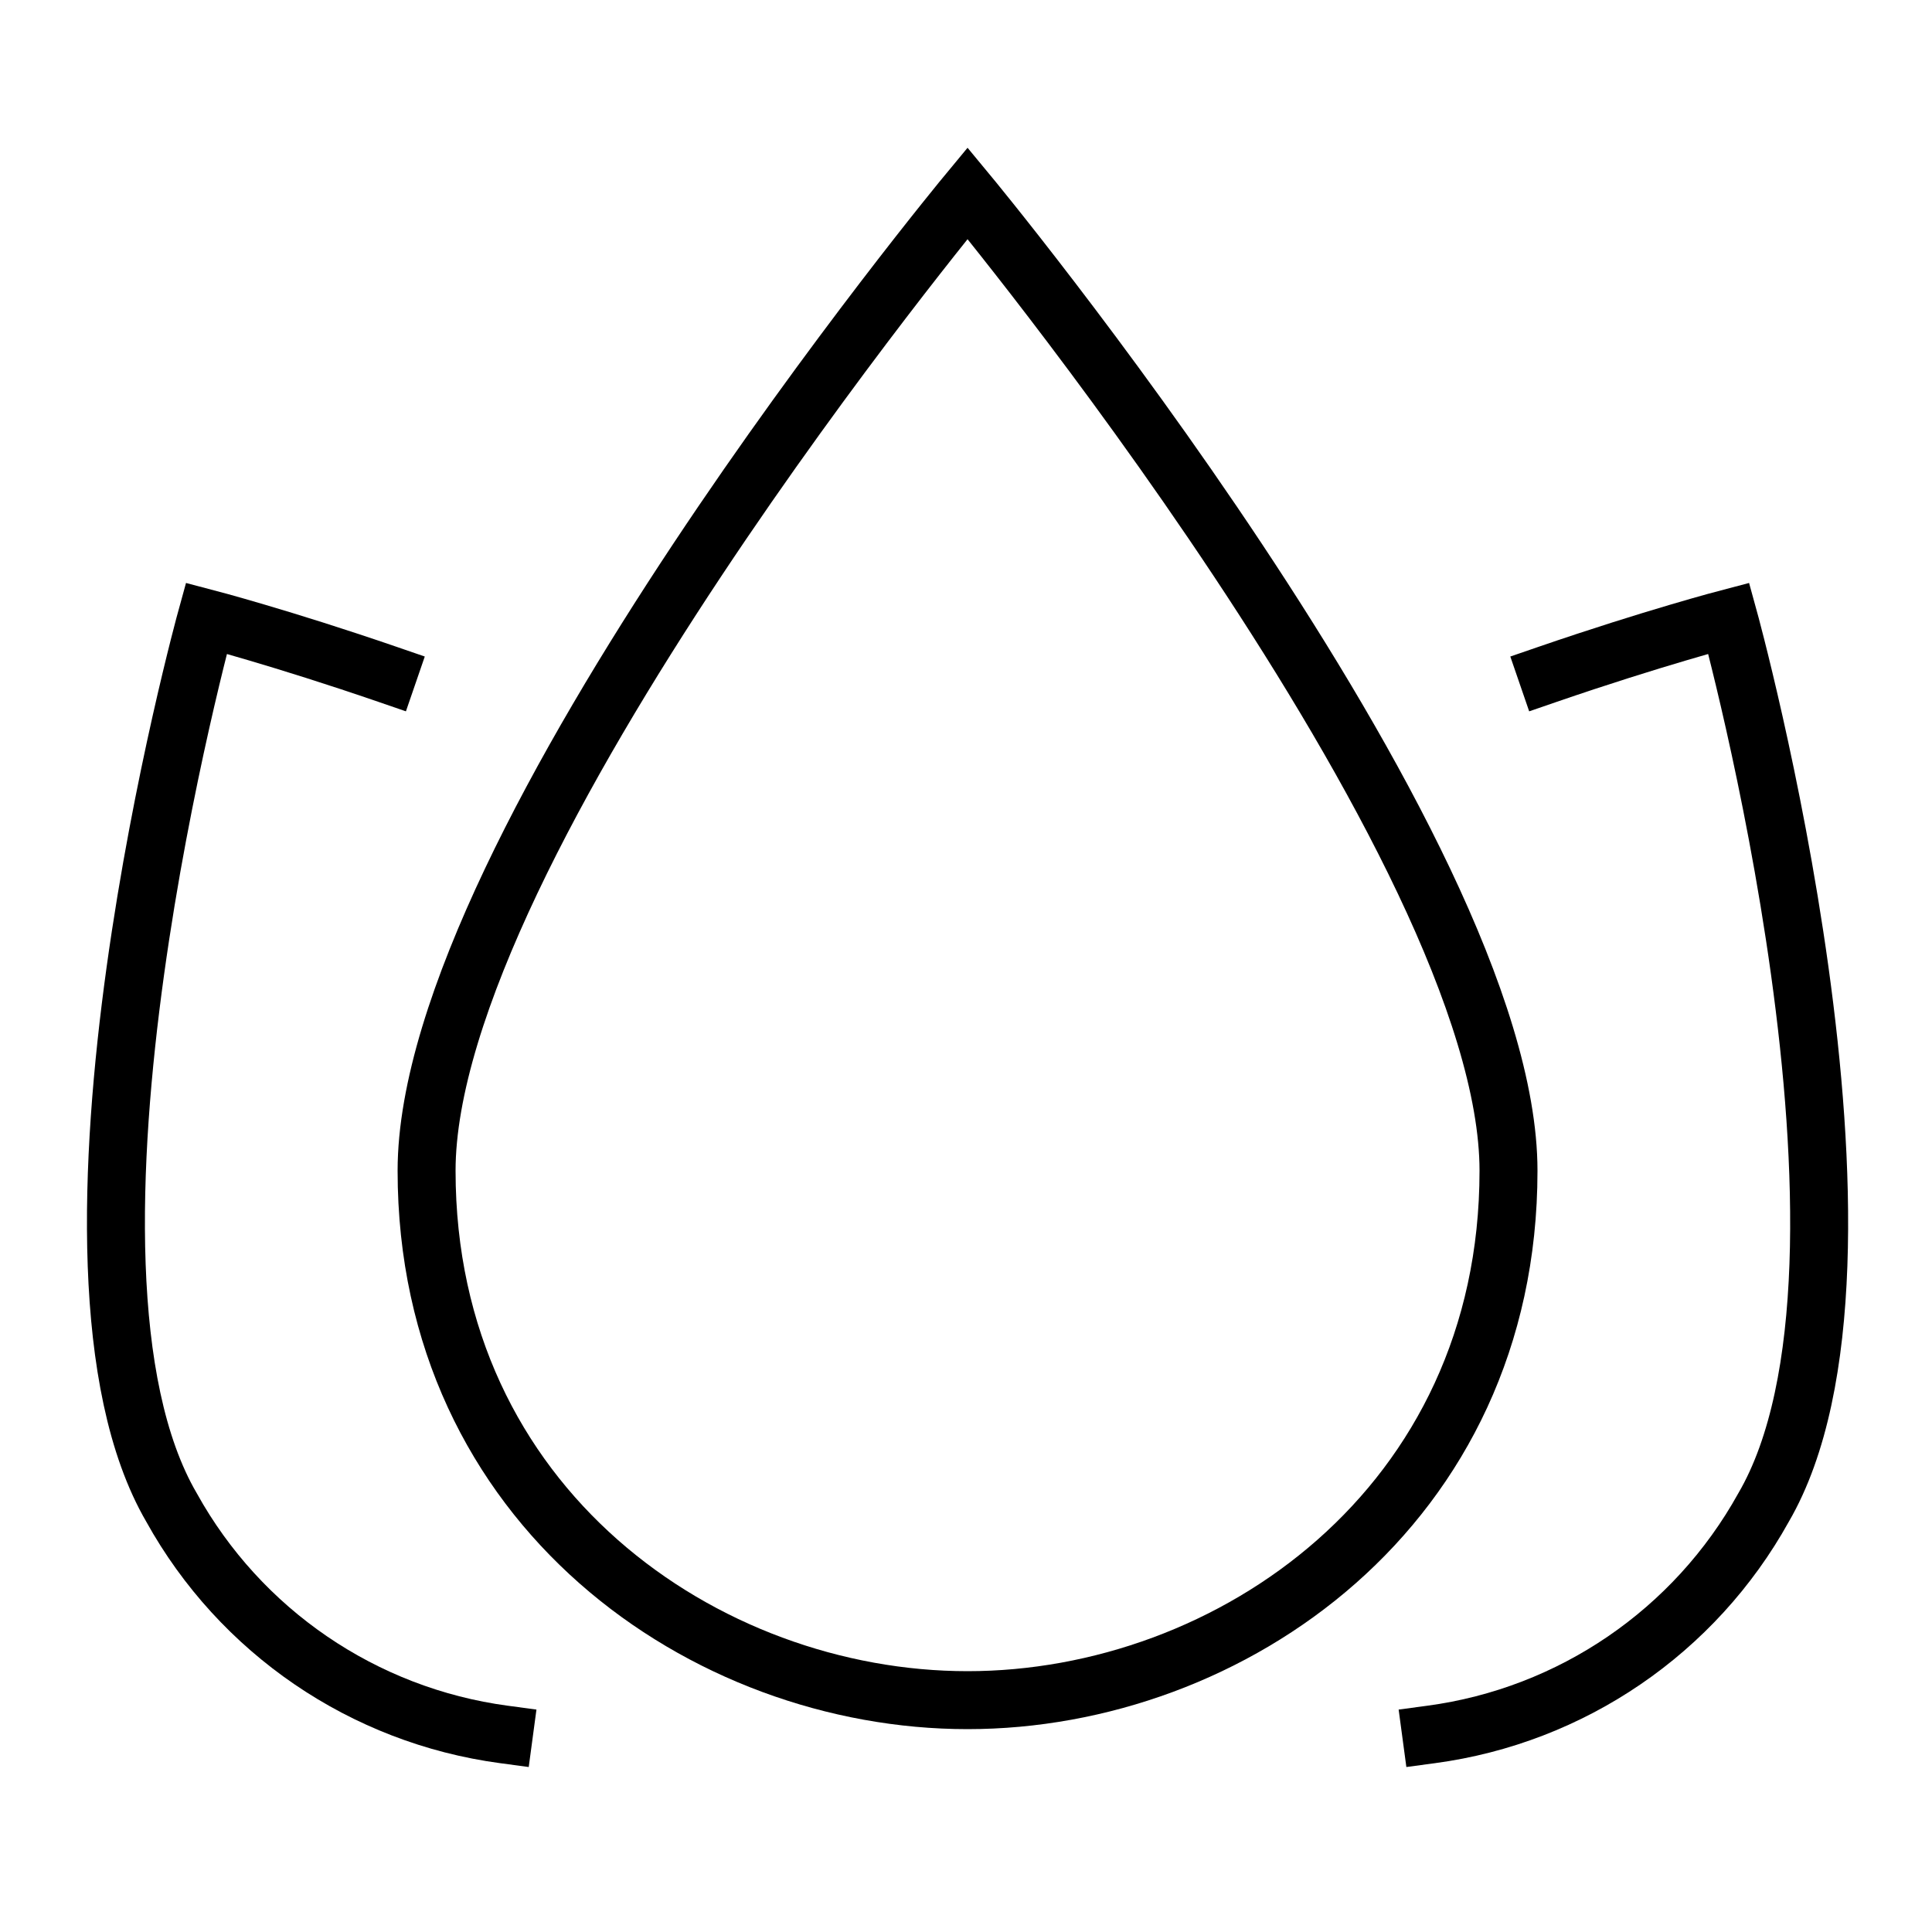
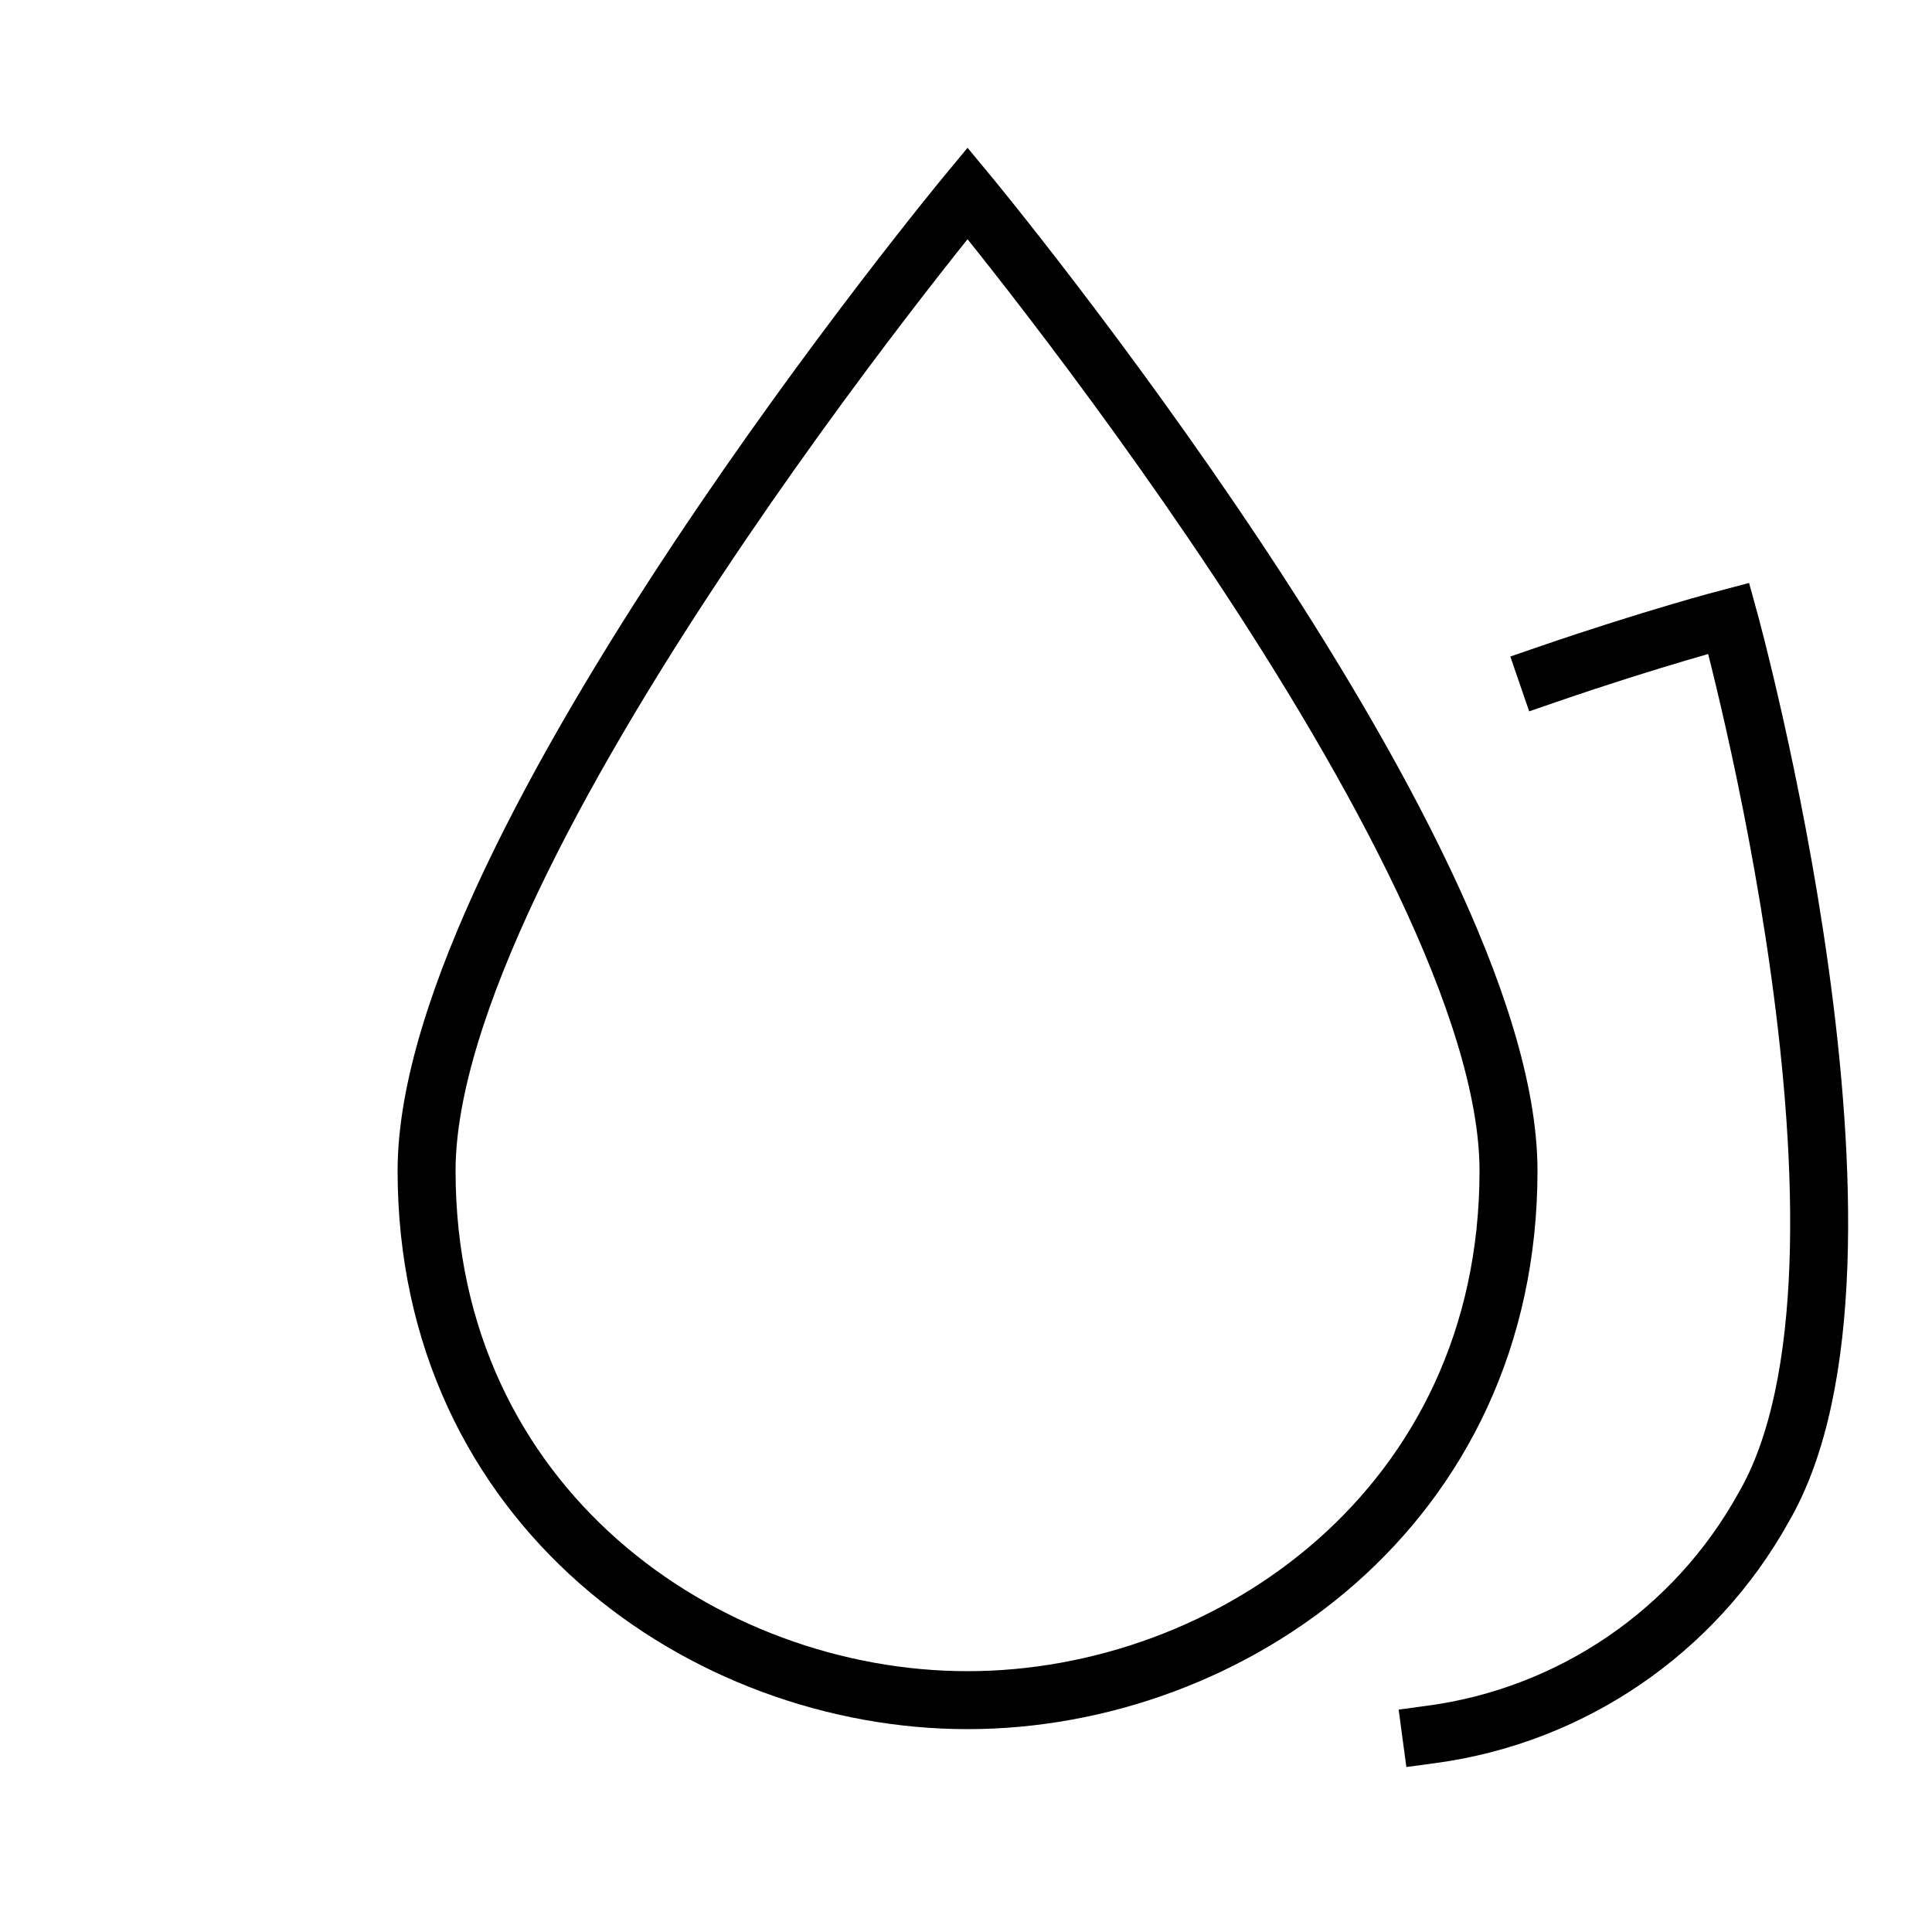
<svg xmlns="http://www.w3.org/2000/svg" width="64" height="64" viewBox="0 0 50 50" version="1.1">
  <title>Beauty</title>
  <g id="Beauty" stroke="none" stroke-width="1" fill="none" fill-rule="evenodd" stroke-linecap="square">
    <g id="spa-copy" transform="translate(3, 5)" stroke="#000000" stroke-width="1.5">
-       <path d="M10.04,39.887 C6.406,39.399 3.217,37.221 1.44,34.015 C-2.26,27.666 2.34,11 2.34,11 C2.34,11 4.306,11.515 7.04,12.456" id="Path" />
      <path d="M37.04,12.456 C39.774,11.515 41.74,11 41.74,11 C41.74,11 46.34,27.666 42.64,34.015 C40.862,37.221 37.673,39.399 34.04,39.887" id="Path" />
      <path d="M8.04,25.3 C8.04,16.9 22.04,0 22.04,0 C22.04,0 36.04,16.9 36.04,25.3 C36.04,34 28.84,39 22.04,39 C15.24,39 8.04,34 8.04,25.3 Z" id="Path" />
    </g>
  </g>
</svg>